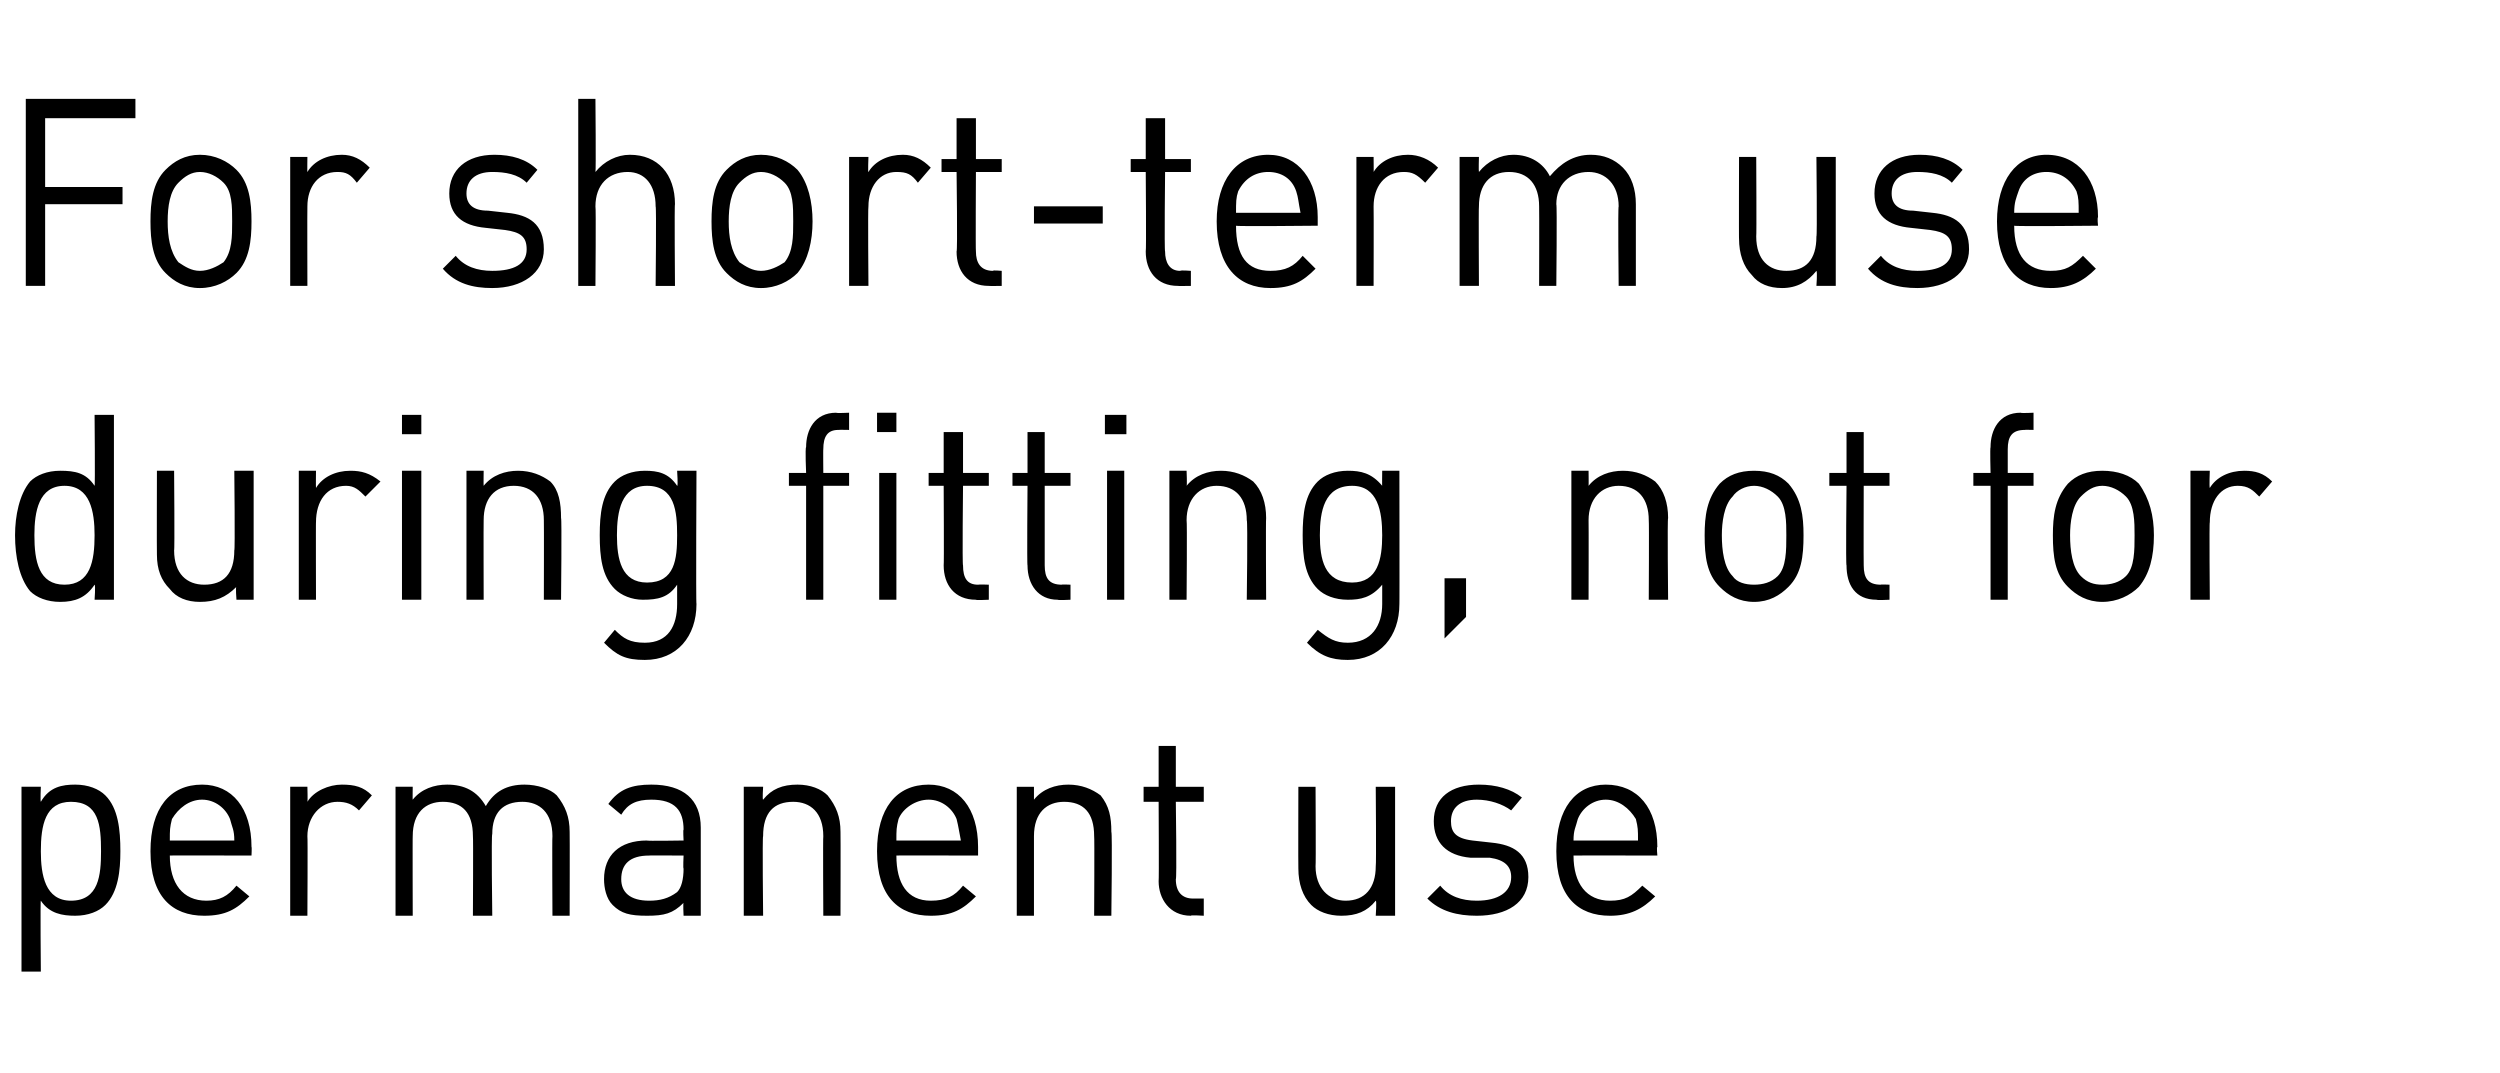
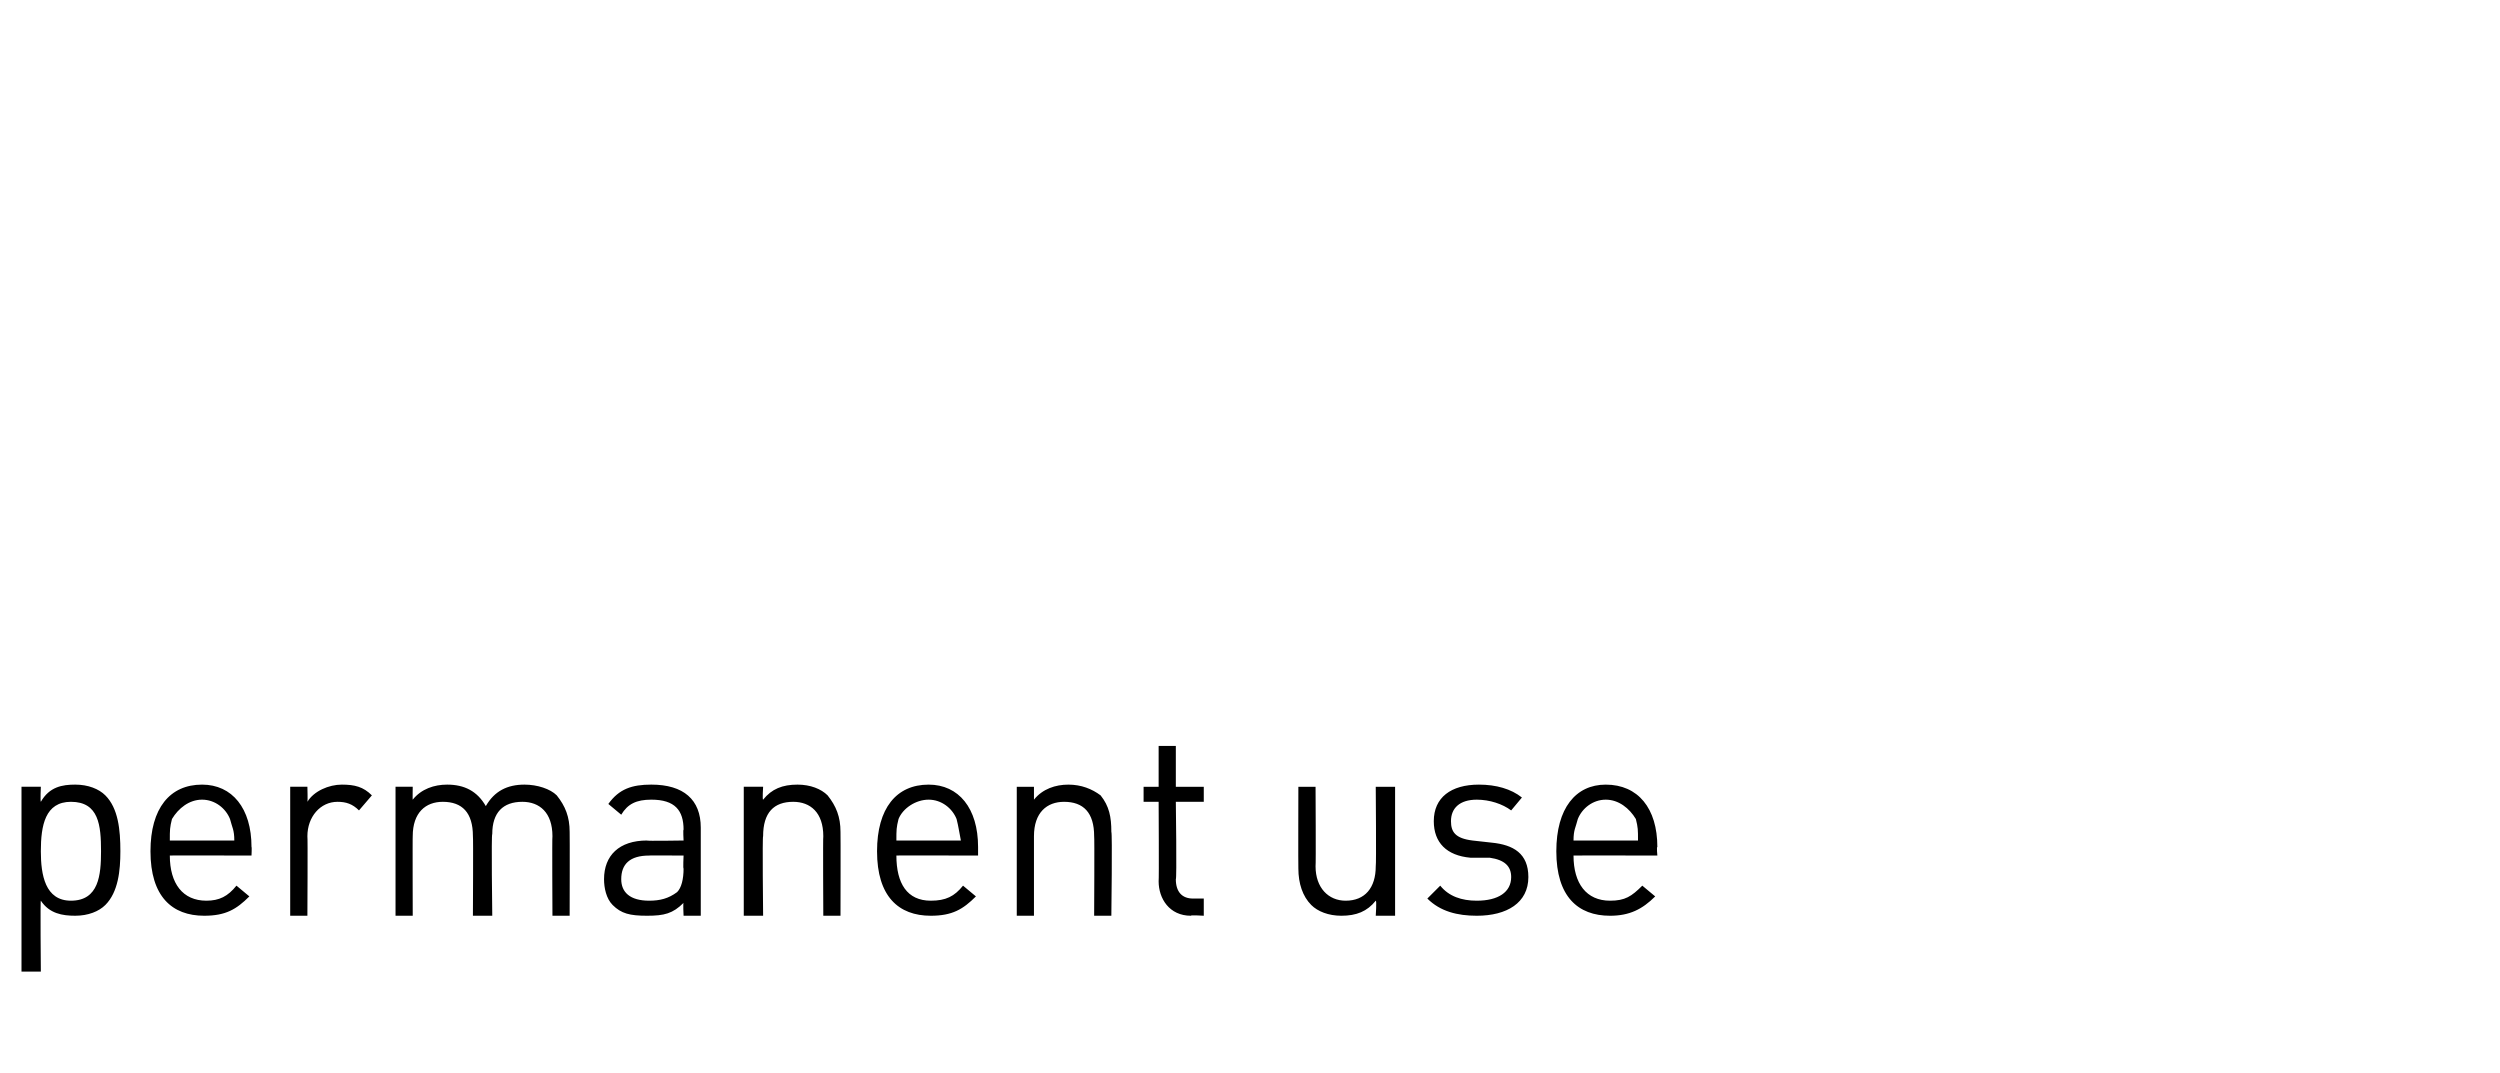
<svg xmlns="http://www.w3.org/2000/svg" version="1.1" width="116.3px" height="49.9px" viewBox="0 -4 116.3 49.9" style="top:-4px">
  <desc>For short term use during fitting, not for permanent use</desc>
  <defs />
  <g id="Polygon266266">
    <path d="m4.9 38.1c-.3.3-.8.5-1.4.5c-.6 0-1.2-.1-1.6-.7c-.03-.05 0 3.3 0 3.3l-.9 0l0-8.6l.9 0c0 0-.03.67 0 .7c.4-.7 1-.8 1.6-.8c.6 0 1.1.2 1.4.5c.6.6.7 1.6.7 2.6c0 .9-.1 1.9-.7 2.5zm-1.6-4.8c-1.2 0-1.4 1.1-1.4 2.3c0 1.1.2 2.3 1.4 2.3c1.3 0 1.4-1.2 1.4-2.3c0-1.2-.1-2.3-1.4-2.3zm4.6 2.5c0 1.3.6 2.1 1.7 2.1c.6 0 1-.2 1.4-.7c0 0 .6.5.6.5c-.6.6-1.1.9-2.1.9c-1.5 0-2.5-.9-2.5-3c0-2 .9-3.1 2.4-3.1c1.4 0 2.3 1.1 2.3 2.9c.02-.01 0 .4 0 .4c0 0-3.83-.01-3.8 0zm2.8-1.7c-.2-.5-.7-.9-1.3-.9c-.6 0-1.1.4-1.4.9c-.1.4-.1.5-.1 1c0 0 3 0 3 0c0-.5-.1-.6-.2-1zm6-.4c-.3-.3-.6-.4-1-.4c-.8 0-1.4.7-1.4 1.6c.02-.02 0 3.7 0 3.7l-.8 0l0-6l.8 0c0 0 .02.69 0 .7c.3-.5 1-.8 1.6-.8c.6 0 1 .1 1.4.5c0 0-.6.7-.6.7zm9 4.9c0 0-.02-3.73 0-3.7c0-1.1-.6-1.6-1.4-1.6c-.9 0-1.4.5-1.4 1.5c-.05-.03 0 3.8 0 3.8l-.9 0c0 0 .02-3.73 0-3.7c0-1.1-.5-1.6-1.4-1.6c-.8 0-1.4.5-1.4 1.6c-.01-.03 0 3.7 0 3.7l-.8 0l0-6l.8 0c0 0-.01.62 0 .6c.4-.5 1-.7 1.6-.7c.8 0 1.4.3 1.8 1c.4-.7 1-1 1.8-1c.6 0 1.2.2 1.5.5c.4.5.6 1 .6 1.7c.01.02 0 3.9 0 3.9l-.8 0zm6.1 0c0 0-.03-.61 0-.6c-.5.5-.9.6-1.7.6c-.8 0-1.2-.1-1.6-.5c-.3-.3-.4-.8-.4-1.2c0-1.1.7-1.8 2-1.8c-.05.03 1.7 0 1.7 0c0 0-.03-.54 0-.5c0-.9-.4-1.4-1.5-1.4c-.7 0-1.1.2-1.4.7c0 0-.6-.5-.6-.5c.5-.7 1.1-.9 2-.9c1.5 0 2.3.7 2.3 2c0-.01 0 4.1 0 4.1l-.8 0zm0-2.8c0 0-1.63-.01-1.6 0c-.9 0-1.3.4-1.3 1.1c0 .6.4 1 1.3 1c.5 0 .9-.1 1.3-.4c.2-.2.3-.6.3-1.1c-.03.04 0-.6 0-.6zm6.5 2.8c0 0-.02-3.73 0-3.7c0-1.1-.6-1.6-1.4-1.6c-.9 0-1.4.5-1.4 1.6c-.04-.03 0 3.7 0 3.7l-.9 0l0-6l.9 0c0 0-.04.62 0 .6c.4-.5.9-.7 1.6-.7c.6 0 1.1.2 1.4.5c.4.5.6 1 .6 1.7c.01.02 0 3.9 0 3.9l-.8 0zm3.4-2.8c0 1.3.5 2.1 1.6 2.1c.7 0 1.1-.2 1.5-.7c0 0 .6.5.6.5c-.6.6-1.1.9-2.1.9c-1.5 0-2.5-.9-2.5-3c0-2 .9-3.1 2.4-3.1c1.4 0 2.3 1.1 2.3 2.9c0-.01 0 .4 0 .4c0 0-3.85-.01-3.8 0zm2.8-1.7c-.2-.5-.7-.9-1.3-.9c-.6 0-1.2.4-1.4.9c-.1.4-.1.5-.1 1c0 0 3 0 3 0c-.1-.5-.1-.6-.2-1zm6.4 4.5c0 0 .02-3.73 0-3.7c0-1.1-.5-1.6-1.4-1.6c-.8 0-1.4.5-1.4 1.6c0-.03 0 3.7 0 3.7l-.8 0l0-6l.8 0c0 0 0 .62 0 .6c.4-.5 1-.7 1.6-.7c.6 0 1.1.2 1.5.5c.4.5.5 1 .5 1.7c.05.02 0 3.9 0 3.9l-.8 0zm4.5 0c-1 0-1.5-.8-1.5-1.6c.02-.05 0-3.7 0-3.7l-.7 0l0-.7l.7 0l0-1.9l.8 0l0 1.9l1.3 0l0 .7l-1.3 0c0 0 .05 3.63 0 3.6c0 .6.3.9.8.9c.02 0 .5 0 .5 0l0 .8c0 0-.63-.04-.6 0zm8.6 0c0 0 .05-.71 0-.7c-.4.5-.9.7-1.6.7c-.6 0-1.1-.2-1.4-.5c-.4-.4-.6-1-.6-1.7c-.01-.01 0-3.8 0-3.8l.8 0c0 0 .02 3.66 0 3.7c0 1 .6 1.6 1.4 1.6c.9 0 1.4-.6 1.4-1.6c.03-.04 0-3.7 0-3.7l.9 0l0 6l-.9 0zm4.7 0c-.9 0-1.7-.2-2.3-.8c0 0 .6-.6.6-.6c.4.5 1 .7 1.7.7c1 0 1.6-.4 1.6-1.1c0-.5-.3-.8-1-.9c0 0-.9 0-.9 0c-1.1-.1-1.7-.7-1.7-1.7c0-1.1.8-1.7 2.1-1.7c.8 0 1.5.2 2 .6c0 0-.5.6-.5.6c-.4-.3-1-.5-1.6-.5c-.8 0-1.2.4-1.2 1c0 .5.2.8 1 .9c0 0 .9.1.9.1c1 .1 1.7.5 1.7 1.6c0 1.2-1 1.8-2.4 1.8zm4.5-2.8c0 1.3.6 2.1 1.7 2.1c.7 0 1-.2 1.5-.7c0 0 .6.5.6.5c-.6.6-1.2.9-2.1.9c-1.5 0-2.5-.9-2.5-3c0-2 .9-3.1 2.3-3.1c1.5 0 2.4 1.1 2.4 2.9c-.04-.01 0 .4 0 .4c0 0-3.89-.01-3.9 0zm2.9-1.7c-.3-.5-.8-.9-1.4-.9c-.6 0-1.1.4-1.3.9c-.1.4-.2.5-.2 1c0 0 3 0 3 0c0-.5 0-.6-.1-1z" stroke="none" fill="#000" />
  </g>
  <g id="Polygon266265">
-     <path d="m4.4 23.9c0 0 .05-.68 0-.7c-.4.6-.9.8-1.6.8c-.6 0-1.1-.2-1.4-.5c-.5-.6-.7-1.6-.7-2.6c0-.9.2-1.9.7-2.5c.3-.3.8-.5 1.4-.5c.7 0 1.2.1 1.6.7c.03.03 0-3.3 0-3.3l.9 0l0 8.6l-.9 0zm-1.4-5.3c-1.2 0-1.4 1.2-1.4 2.3c0 1.2.2 2.3 1.4 2.3c1.2 0 1.4-1.1 1.4-2.3c0-1.1-.2-2.3-1.4-2.3zm8 5.3c0 0-.05-.63 0-.6c-.5.5-1 .7-1.7.7c-.6 0-1.1-.2-1.4-.6c-.4-.4-.6-.9-.6-1.6c-.01-.03 0-3.9 0-3.9l.8 0c0 0 .03 3.73 0 3.7c0 1.1.6 1.6 1.4 1.6c.9 0 1.4-.5 1.4-1.6c.04.03 0-3.7 0-3.7l.9 0l0 6l-.8 0zm6-4.8c-.3-.3-.5-.5-.9-.5c-.9 0-1.4.7-1.4 1.7c-.01-.05 0 3.6 0 3.6l-.8 0l0-6l.8 0c0 0-.01.77 0 .8c.3-.5.9-.8 1.6-.8c.5 0 .9.1 1.4.5c0 0-.7.7-.7.7zm1.7 4.8l0-6l.9 0l0 6l-.9 0zm0-7.7l0-.9l.9 0l0 .9l-.9 0zm6.6 7.7c0 0 .01-3.66 0-3.7c0-1-.5-1.6-1.4-1.6c-.9 0-1.4.6-1.4 1.6c-.01.04 0 3.7 0 3.7l-.8 0l0-6l.8 0c0 0-.01.7 0 .7c.4-.5 1-.7 1.6-.7c.6 0 1.1.2 1.5.5c.4.4.5 1 .5 1.7c.04 0 0 3.8 0 3.8l-.8 0zm4.7 2.8c-.9 0-1.3-.2-1.9-.8c0 0 .5-.6.5-.6c.4.4.7.6 1.4.6c1.1 0 1.5-.8 1.5-1.8c0 0 0-.9 0-.9c-.4.6-.9.7-1.6.7c-.5 0-1-.2-1.3-.5c-.6-.6-.7-1.5-.7-2.5c0-1 .1-1.9.7-2.5c.3-.3.8-.5 1.4-.5c.6 0 1.1.1 1.5.7c.05.04 0-.7 0-.7l.9 0c0 0-.03 6.23 0 6.2c0 1.5-.9 2.6-2.4 2.6zm.1-8.1c-1.2 0-1.4 1.2-1.4 2.3c0 1.1.2 2.2 1.4 2.2c1.3 0 1.4-1.1 1.4-2.2c0-1.1-.1-2.3-1.4-2.3zm8.2 0l0 5.3l-.8 0l0-5.3l-.8 0l0-.6l.8 0c0 0-.05-1.16 0-1.2c0-.8.4-1.6 1.4-1.6c0 .03.6 0 .6 0l0 .8c0 0-.45-.01-.5 0c-.5 0-.7.3-.7.9c-.01-.03 0 1.1 0 1.1l1.2 0l0 .6l-1.2 0zm2.6 5.3l0-5.9l.8 0l0 5.9l-.8 0zm-.1-7.8l0-.9l.9 0l0 .9l-.9 0zm4.6 7.8c-1 0-1.5-.7-1.5-1.6c.02.03 0-3.7 0-3.7l-.7 0l0-.6l.7 0l0-1.9l.9 0l0 1.9l1.2 0l0 .6l-1.2 0c0 0-.04 3.7 0 3.7c0 .6.2.9.7.9c.03-.02.5 0 .5 0l0 .7c0 0-.62.03-.6 0zm3.8 0c-.9 0-1.4-.7-1.4-1.6c-.03.03 0-3.7 0-3.7l-.7 0l0-.6l.7 0l0-1.9l.8 0l0 1.9l1.2 0l0 .6l-1.2 0c0 0 0 3.7 0 3.7c0 .6.2.9.8.9c-.02-.02.4 0 .4 0l0 .7c0 0-.57.03-.6 0zm2.3 0l0-6l.8 0l0 6l-.8 0zm-.1-7.7l0-.9l1 0l0 .9l-1 0zm6.6 7.7c0 0 .05-3.66 0-3.7c0-1-.5-1.6-1.4-1.6c-.8 0-1.4.6-1.4 1.6c.03.04 0 3.7 0 3.7l-.8 0l0-6l.8 0c0 0 .03.7 0 .7c.4-.5 1-.7 1.6-.7c.6 0 1.1.2 1.5.5c.4.4.6 1 .6 1.7c-.02 0 0 3.8 0 3.8l-.9 0zm4.7 2.8c-.8 0-1.3-.2-1.9-.8c0 0 .5-.6.5-.6c.5.4.8.6 1.4.6c1.1 0 1.6-.8 1.6-1.8c0 0 0-.9 0-.9c-.5.6-1 .7-1.6.7c-.6 0-1.1-.2-1.4-.5c-.6-.6-.7-1.5-.7-2.5c0-1 .1-1.9.7-2.5c.3-.3.8-.5 1.4-.5c.6 0 1.1.1 1.6.7c-.01.04 0-.7 0-.7l.8 0c0 0 .01 6.23 0 6.2c0 1.5-.9 2.6-2.4 2.6zm.2-8.1c-1.3 0-1.5 1.2-1.5 2.3c0 1.1.2 2.2 1.5 2.2c1.2 0 1.4-1.1 1.4-2.2c0-1.1-.2-2.3-1.4-2.3zm4.3 7.1l0-2.8l1 0l0 1.8l-1 1zm9.5-1.8c0 0 .02-3.66 0-3.7c0-1-.5-1.6-1.4-1.6c-.8 0-1.4.6-1.4 1.6c.01.04 0 3.7 0 3.7l-.8 0l0-6l.8 0c0 0 .01.7 0 .7c.4-.5 1-.7 1.6-.7c.6 0 1.1.2 1.5.5c.4.4.6 1 .6 1.7c-.04 0 0 3.8 0 3.8l-.9 0zm6.5-.6c-.4.4-.9.7-1.6.7c-.7 0-1.2-.3-1.6-.7c-.6-.6-.7-1.4-.7-2.4c0-.9.1-1.7.7-2.4c.4-.4.9-.6 1.6-.6c.7 0 1.2.2 1.6.6c.6.7.7 1.5.7 2.4c0 1-.1 1.8-.7 2.4zm-.5-4.2c-.3-.3-.7-.5-1.1-.5c-.4 0-.8.2-1 .5c-.4.4-.5 1.2-.5 1.8c0 .7.1 1.5.5 1.9c.2.3.6.4 1 .4c.4 0 .8-.1 1.1-.4c.4-.4.4-1.2.4-1.9c0-.6 0-1.4-.4-1.8zm4.6 4.8c-1 0-1.4-.7-1.4-1.6c-.04.03 0-3.7 0-3.7l-.8 0l0-.6l.8 0l0-1.9l.8 0l0 1.9l1.2 0l0 .6l-1.2 0c0 0-.01 3.7 0 3.7c0 .6.2.9.8.9c-.03-.02.4 0 .4 0l0 .7c0 0-.59.03-.6 0zm6.1-5.3l0 5.3l-.8 0l0-5.3l-.8 0l0-.6l.8 0c0 0-.03-1.16 0-1.2c0-.8.4-1.6 1.4-1.6c.02.03.6 0 .6 0l0 .8c0 0-.43-.01-.4 0c-.6 0-.8.3-.8.9c0-.03 0 1.1 0 1.1l1.2 0l0 .6l-1.2 0zm6.1 4.7c-.4.4-1 .7-1.7.7c-.7 0-1.2-.3-1.6-.7c-.6-.6-.7-1.4-.7-2.4c0-.9.1-1.7.7-2.4c.4-.4.9-.6 1.6-.6c.7 0 1.3.2 1.7.6c.5.7.7 1.5.7 2.4c0 1-.2 1.8-.7 2.4zm-.6-4.2c-.3-.3-.7-.5-1.1-.5c-.4 0-.7.2-1 .5c-.4.4-.5 1.2-.5 1.8c0 .7.1 1.5.5 1.9c.3.3.6.4 1 .4c.4 0 .8-.1 1.1-.4c.4-.4.4-1.2.4-1.9c0-.6 0-1.4-.4-1.8zm6.2 0c-.3-.3-.5-.5-1-.5c-.8 0-1.3.7-1.3 1.7c-.03-.05 0 3.6 0 3.6l-.9 0l0-6l.9 0c0 0-.03.77 0 .8c.3-.5.9-.8 1.6-.8c.5 0 .9.1 1.3.5c0 0-.6.7-.6.7z" stroke="none" fill="#000" />
-   </g>
+     </g>
  <g id="Polygon266264">
-     <path d="m2.1 1.5l0 3.2l3.6 0l0 .8l-3.6 0l0 3.8l-.9 0l0-8.7l5.1 0l0 .9l-4.2 0zm8.9 7.2c-.4.4-1 .7-1.7.7c-.7 0-1.2-.3-1.6-.7c-.6-.6-.7-1.5-.7-2.4c0-.9.1-1.8.7-2.4c.4-.4.9-.7 1.6-.7c.7 0 1.3.3 1.7.7c.6.6.7 1.5.7 2.4c0 .9-.1 1.8-.7 2.4zm-.6-4.2c-.3-.3-.7-.5-1.1-.5c-.4 0-.7.2-1 .5c-.4.4-.5 1.1-.5 1.8c0 .7.1 1.4.5 1.9c.3.2.6.4 1 .4c.4 0 .8-.2 1.1-.4c.4-.5.4-1.2.4-1.9c0-.7 0-1.4-.4-1.8zm6.2 0c-.3-.4-.5-.5-.9-.5c-.9 0-1.4.7-1.4 1.6c-.01.03 0 3.7 0 3.7l-.8 0l0-6l.8 0c0 0-.01.75 0 .7c.3-.5.9-.8 1.6-.8c.5 0 .9.2 1.3.6c0 0-.6.7-.6.7zm6.3 4.9c-.9 0-1.7-.2-2.3-.9c0 0 .6-.6.6-.6c.4.5 1 .7 1.7.7c1 0 1.6-.3 1.6-1c0-.6-.3-.8-1-.9c0 0-.9-.1-.9-.1c-1.1-.1-1.7-.6-1.7-1.6c0-1.1.8-1.8 2.1-1.8c.8 0 1.5.2 2 .7c0 0-.5.6-.5.6c-.4-.4-1-.5-1.6-.5c-.8 0-1.2.4-1.2 1c0 .5.3.8 1 .8c0 0 .9.1.9.1c1 .1 1.7.5 1.7 1.7c0 1.1-1 1.8-2.4 1.8zm7.6-.1c0 0 .04-3.69 0-3.7c0-1-.5-1.6-1.3-1.6c-.9 0-1.5.6-1.5 1.6c.03.01 0 3.7 0 3.7l-.8 0l0-8.7l.8 0c0 0 .03 3.37 0 3.4c.4-.5 1-.8 1.6-.8c1.3 0 2.1.9 2.1 2.3c-.03-.04 0 3.8 0 3.8l-.9 0zm6.6-.6c-.4.4-1 .7-1.7.7c-.7 0-1.2-.3-1.6-.7c-.6-.6-.7-1.5-.7-2.4c0-.9.1-1.8.7-2.4c.4-.4.9-.7 1.6-.7c.7 0 1.3.3 1.7.7c.5.6.7 1.5.7 2.4c0 .9-.2 1.8-.7 2.4zm-.6-4.2c-.3-.3-.7-.5-1.1-.5c-.4 0-.7.2-1 .5c-.4.4-.5 1.1-.5 1.8c0 .7.1 1.4.5 1.9c.3.2.6.4 1 .4c.4 0 .8-.2 1.1-.4c.4-.5.4-1.2.4-1.9c0-.7 0-1.4-.4-1.8zm6.2 0c-.3-.4-.5-.5-1-.5c-.8 0-1.3.7-1.3 1.6c-.03.03 0 3.7 0 3.7l-.9 0l0-6l.9 0c0 0-.03.75 0 .7c.3-.5.9-.8 1.6-.8c.5 0 .9.2 1.3.6c0 0-.6.7-.6.7zm3.3 4.8c-1 0-1.5-.7-1.5-1.6c.05 0 0-3.7 0-3.7l-.7 0l0-.6l.7 0l0-1.9l.9 0l0 1.9l1.2 0l0 .6l-1.2 0c0 0-.02 3.68 0 3.7c0 .5.2.9.8.9c-.04-.04.4 0 .4 0l0 .7c0 0-.59.01-.6 0zm2.1-2.9l0-.8l3.2 0l0 .8l-3.2 0zm6.7 2.9c-1 0-1.5-.7-1.5-1.6c.03 0 0-3.7 0-3.7l-.7 0l0-.6l.7 0l0-1.9l.9 0l0 1.9l1.2 0l0 .6l-1.2 0c0 0-.04 3.68 0 3.7c0 .5.2.9.7.9c.03-.04.5 0 .5 0l0 .7c0 0-.62.01-.6 0zm2.7-2.8c0 1.4.5 2.1 1.6 2.1c.7 0 1.1-.2 1.5-.7c0 0 .6.6.6.6c-.6.6-1.1.9-2.1.9c-1.5 0-2.5-1-2.5-3.1c0-1.9.9-3.1 2.4-3.1c1.4 0 2.3 1.2 2.3 2.9c0 .04 0 .4 0 .4c0 0-3.84.04-3.8 0zm2.8-1.6c-.2-.6-.7-.9-1.3-.9c-.6 0-1.1.3-1.4.9c-.1.3-.1.5-.1 1c0 0 3 0 3 0c-.1-.5-.1-.7-.2-1zm6-.4c-.4-.4-.6-.5-1-.5c-.9 0-1.4.7-1.4 1.6c.01.03 0 3.7 0 3.7l-.8 0l0-6l.8 0c0 0 .01.75 0 .7c.3-.5.9-.8 1.6-.8c.5 0 1 .2 1.4.6c0 0-.6.7-.6.7zm9 4.8c0 0-.04-3.68 0-3.7c0-1-.6-1.6-1.4-1.6c-.9 0-1.5.6-1.5 1.5c.04.02 0 3.8 0 3.8l-.8 0c0 0 .01-3.68 0-3.7c0-1-.5-1.6-1.4-1.6c-.9 0-1.4.6-1.4 1.6c-.02.02 0 3.7 0 3.7l-.9 0l0-6l.9 0c0 0-.02.67 0 .7c.4-.5 1-.8 1.6-.8c.8 0 1.4.4 1.7 1c.5-.6 1.1-1 1.9-1c.6 0 1.1.2 1.5.6c.4.4.6 1 .6 1.7c0-.03 0 3.8 0 3.8l-.8 0zm9.2 0c0 0 .05-.66 0-.7c-.4.5-.9.8-1.6.8c-.6 0-1.1-.2-1.4-.6c-.4-.4-.6-1-.6-1.7c-.01.04 0-3.8 0-3.8l.8 0c0 0 .02 3.71 0 3.7c0 1.1.6 1.6 1.4 1.6c.9 0 1.4-.5 1.4-1.6c.04.01 0-3.7 0-3.7l.9 0l0 6l-.9 0zm4.7.1c-.9 0-1.7-.2-2.3-.9c0 0 .6-.6.6-.6c.4.5 1 .7 1.7.7c1 0 1.6-.3 1.6-1c0-.6-.3-.8-1-.9c0 0-.9-.1-.9-.1c-1.1-.1-1.7-.6-1.7-1.6c0-1.1.8-1.8 2.1-1.8c.8 0 1.5.2 2 .7c0 0-.5.6-.5.6c-.4-.4-1-.5-1.6-.5c-.8 0-1.2.4-1.2 1c0 .5.3.8 1 .8c0 0 .9.1.9.1c1 .1 1.7.5 1.7 1.7c0 1.1-1 1.8-2.4 1.8zm4.5-2.9c0 1.4.6 2.1 1.7 2.1c.7 0 1-.2 1.5-.7c0 0 .6.6.6.6c-.6.6-1.2.9-2.1.9c-1.5 0-2.5-1-2.5-3.1c0-1.9.9-3.1 2.3-3.1c1.5 0 2.4 1.2 2.4 2.9c-.04.04 0 .4 0 .4c0 0-3.88.04-3.9 0zm2.9-1.6c-.3-.6-.8-.9-1.4-.9c-.6 0-1.1.3-1.3.9c-.1.3-.2.5-.2 1c0 0 3 0 3 0c0-.5 0-.7-.1-1z" stroke="none" fill="#000" />
-   </g>
+     </g>
</svg>